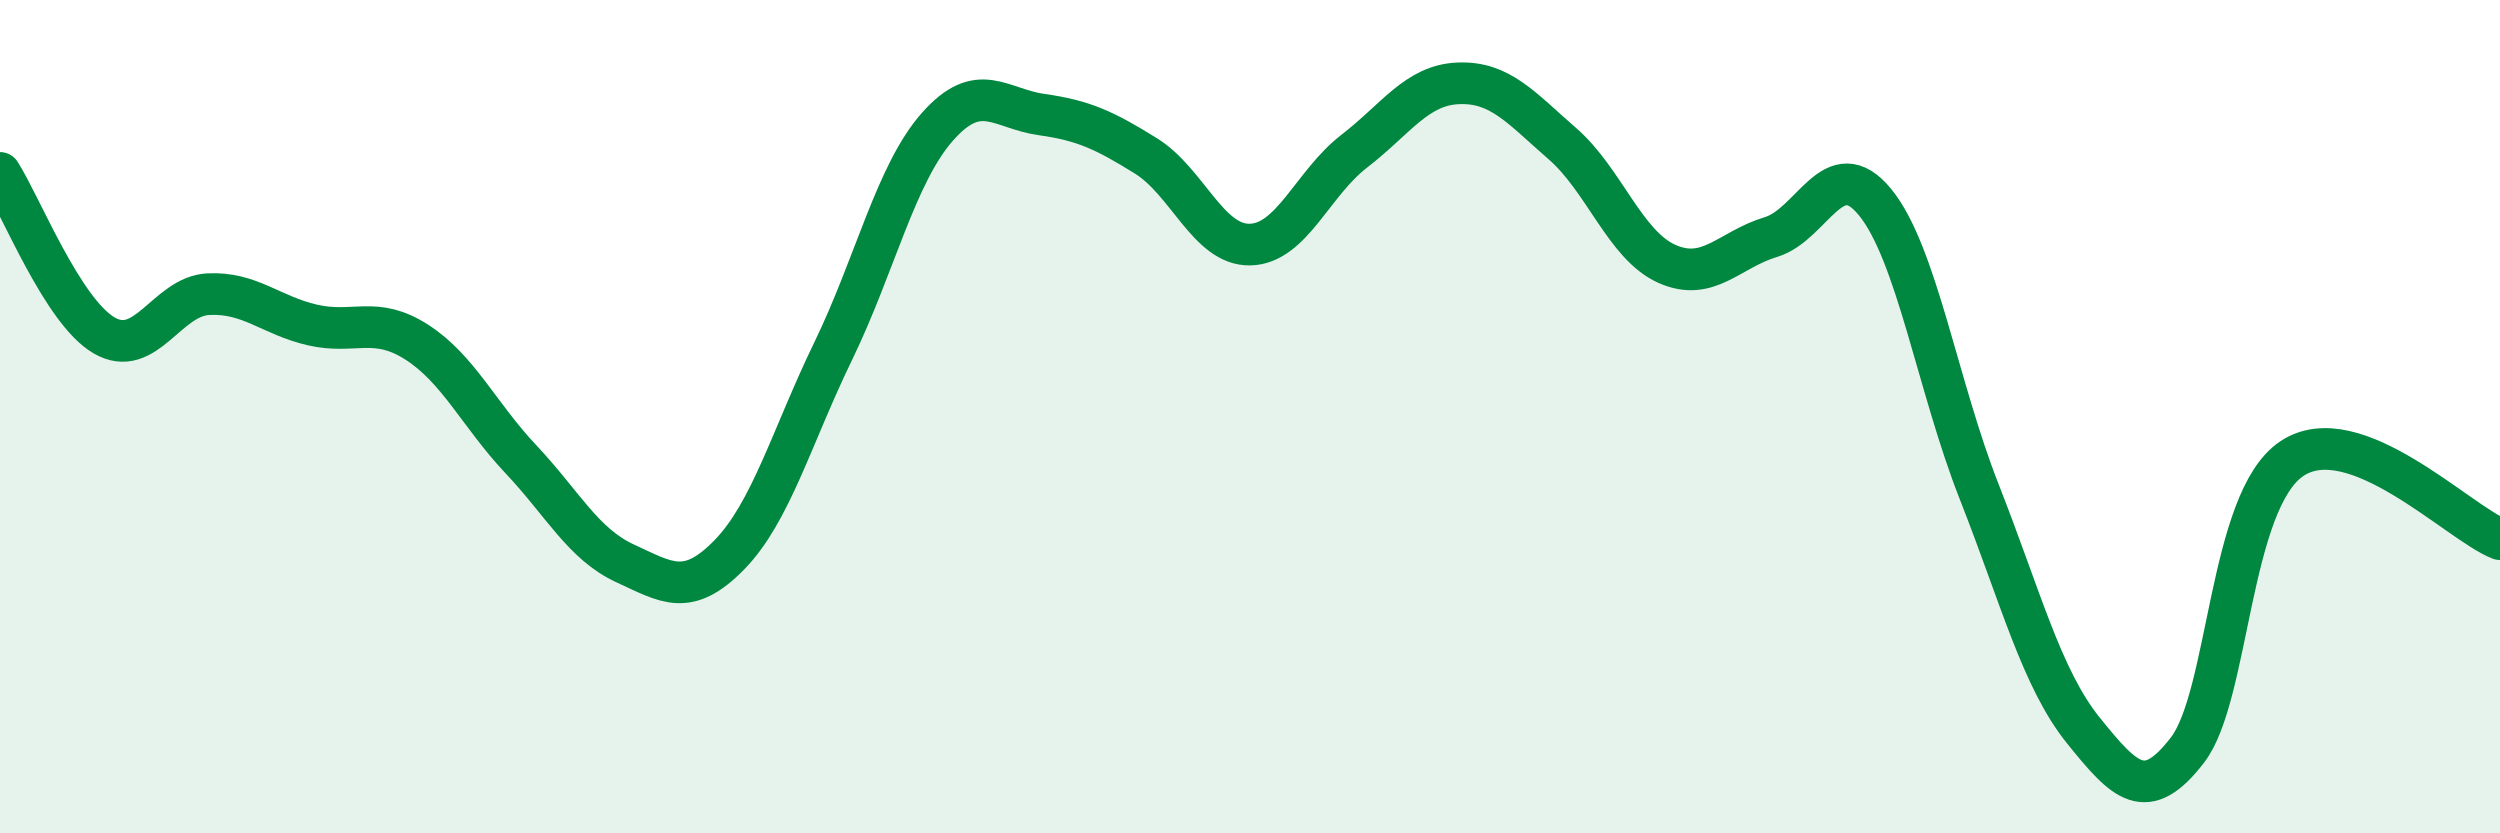
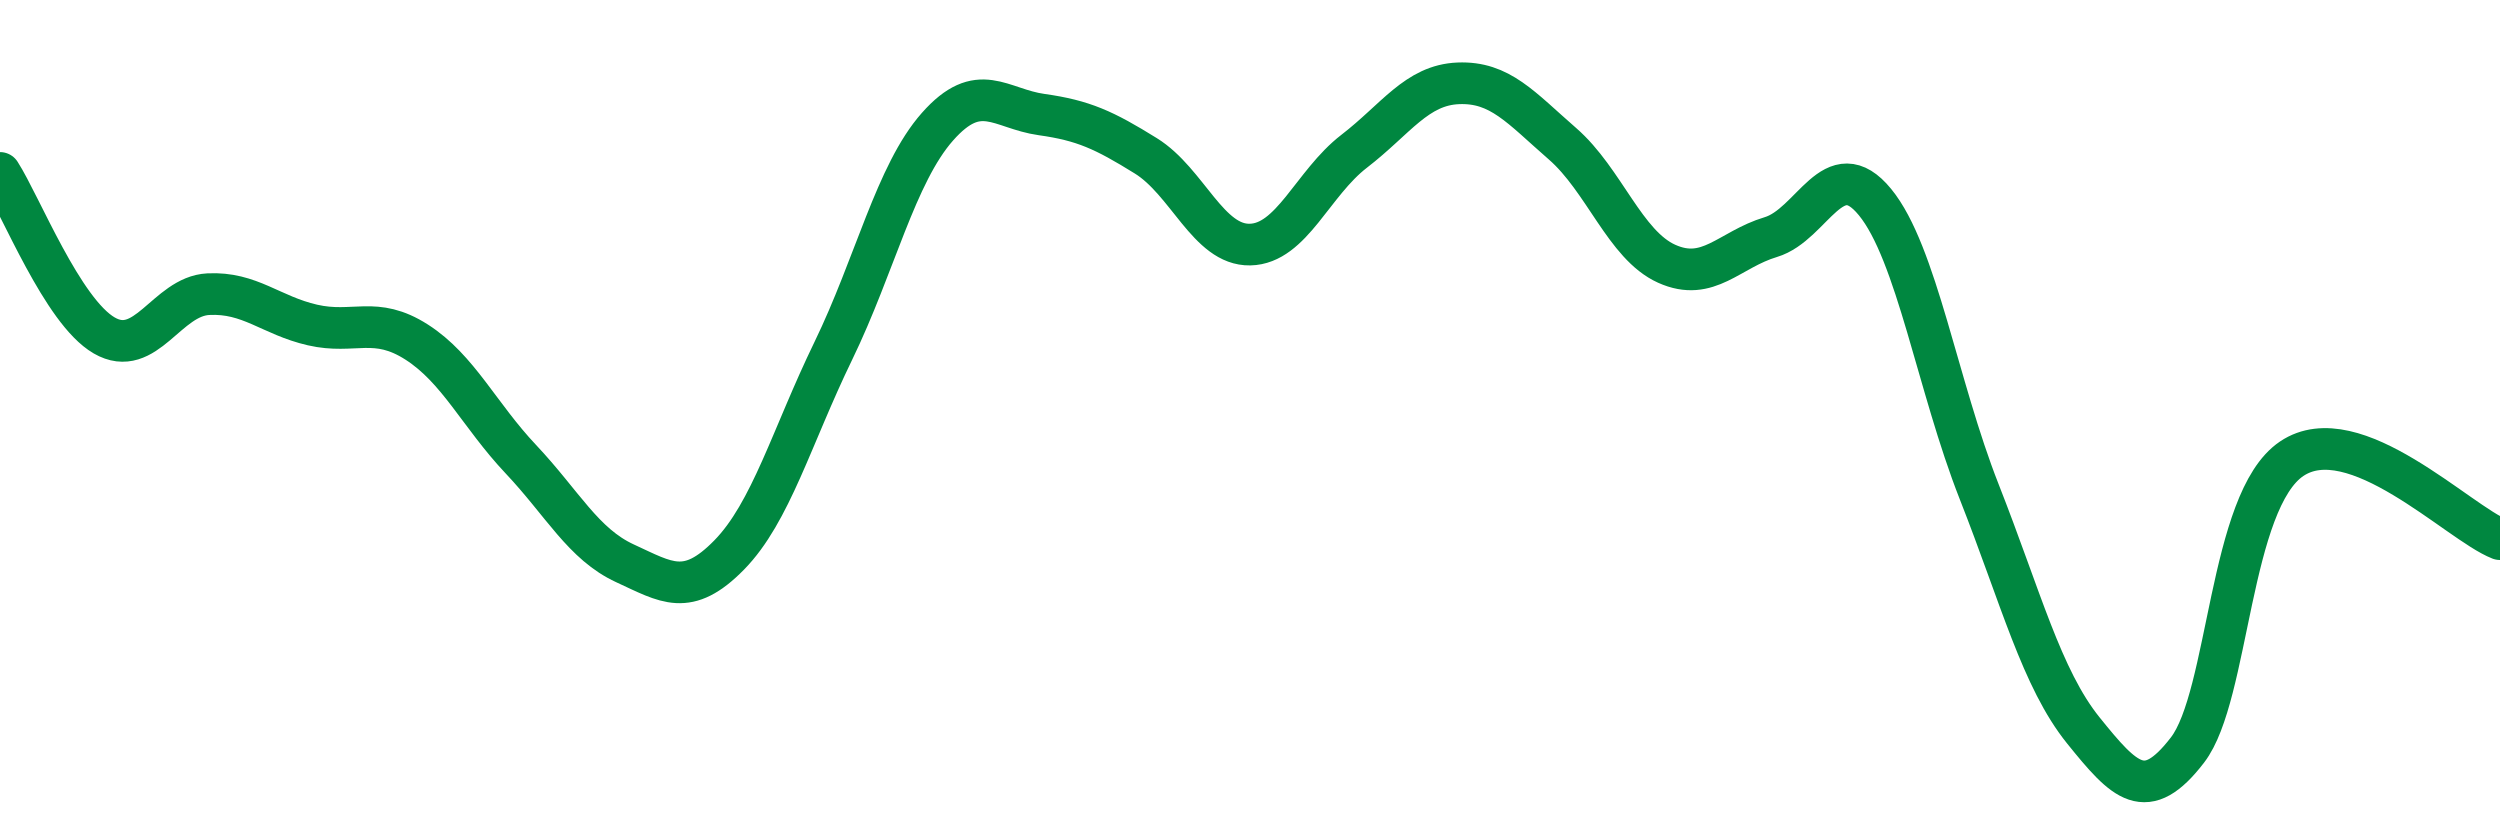
<svg xmlns="http://www.w3.org/2000/svg" width="60" height="20" viewBox="0 0 60 20">
-   <path d="M 0,4.15 C 0.5,4.93 1.5,7.47 2.5,8.05 C 3.5,8.63 4,7.11 5,7.06 C 6,7.01 6.5,7.57 7.5,7.8 C 8.5,8.03 9,7.57 10,8.21 C 11,8.85 11.5,9.96 12.5,11.02 C 13.5,12.08 14,13.06 15,13.52 C 16,13.98 16.5,14.34 17.5,13.32 C 18.5,12.3 19,10.48 20,8.42 C 21,6.36 21.5,4.17 22.5,3.04 C 23.5,1.91 24,2.61 25,2.75 C 26,2.89 26.5,3.12 27.5,3.74 C 28.5,4.36 29,5.89 30,5.87 C 31,5.85 31.5,4.4 32.5,3.63 C 33.5,2.86 34,2.04 35,2 C 36,1.96 36.5,2.58 37.5,3.45 C 38.5,4.32 39,5.88 40,6.33 C 41,6.78 41.5,5.99 42.5,5.69 C 43.5,5.39 44,3.63 45,4.85 C 46,6.07 46.5,9.26 47.5,11.8 C 48.5,14.34 49,16.29 50,17.53 C 51,18.77 51.5,19.3 52.5,18 C 53.5,16.7 53.5,12.02 55,11.01 C 56.5,10 59,12.55 60,12.94L60 20L0 20Z" fill="#008740" opacity="0.1" stroke-linecap="round" stroke-linejoin="round" />
  <path d="M 0,4.15 C 0.5,4.93 1.5,7.47 2.5,8.05 C 3.5,8.63 4,7.11 5,7.06 C 6,7.01 6.5,7.57 7.5,7.8 C 8.5,8.03 9,7.57 10,8.21 C 11,8.85 11.5,9.96 12.5,11.02 C 13.5,12.08 14,13.06 15,13.52 C 16,13.98 16.5,14.34 17.5,13.32 C 18.5,12.3 19,10.48 20,8.42 C 21,6.36 21.5,4.17 22.5,3.04 C 23.5,1.91 24,2.61 25,2.75 C 26,2.89 26.5,3.12 27.5,3.74 C 28.5,4.36 29,5.89 30,5.87 C 31,5.85 31.5,4.4 32.5,3.63 C 33.5,2.86 34,2.04 35,2 C 36,1.96 36.5,2.58 37.5,3.45 C 38.5,4.32 39,5.88 40,6.33 C 41,6.78 41.5,5.99 42.5,5.69 C 43.5,5.39 44,3.63 45,4.85 C 46,6.07 46.5,9.26 47.5,11.8 C 48.5,14.34 49,16.29 50,17.53 C 51,18.77 51.5,19.3 52.5,18 C 53.5,16.7 53.5,12.02 55,11.01 C 56.5,10 59,12.55 60,12.94" stroke="#008740" stroke-width="1" fill="none" stroke-linecap="round" stroke-linejoin="round" />
</svg>